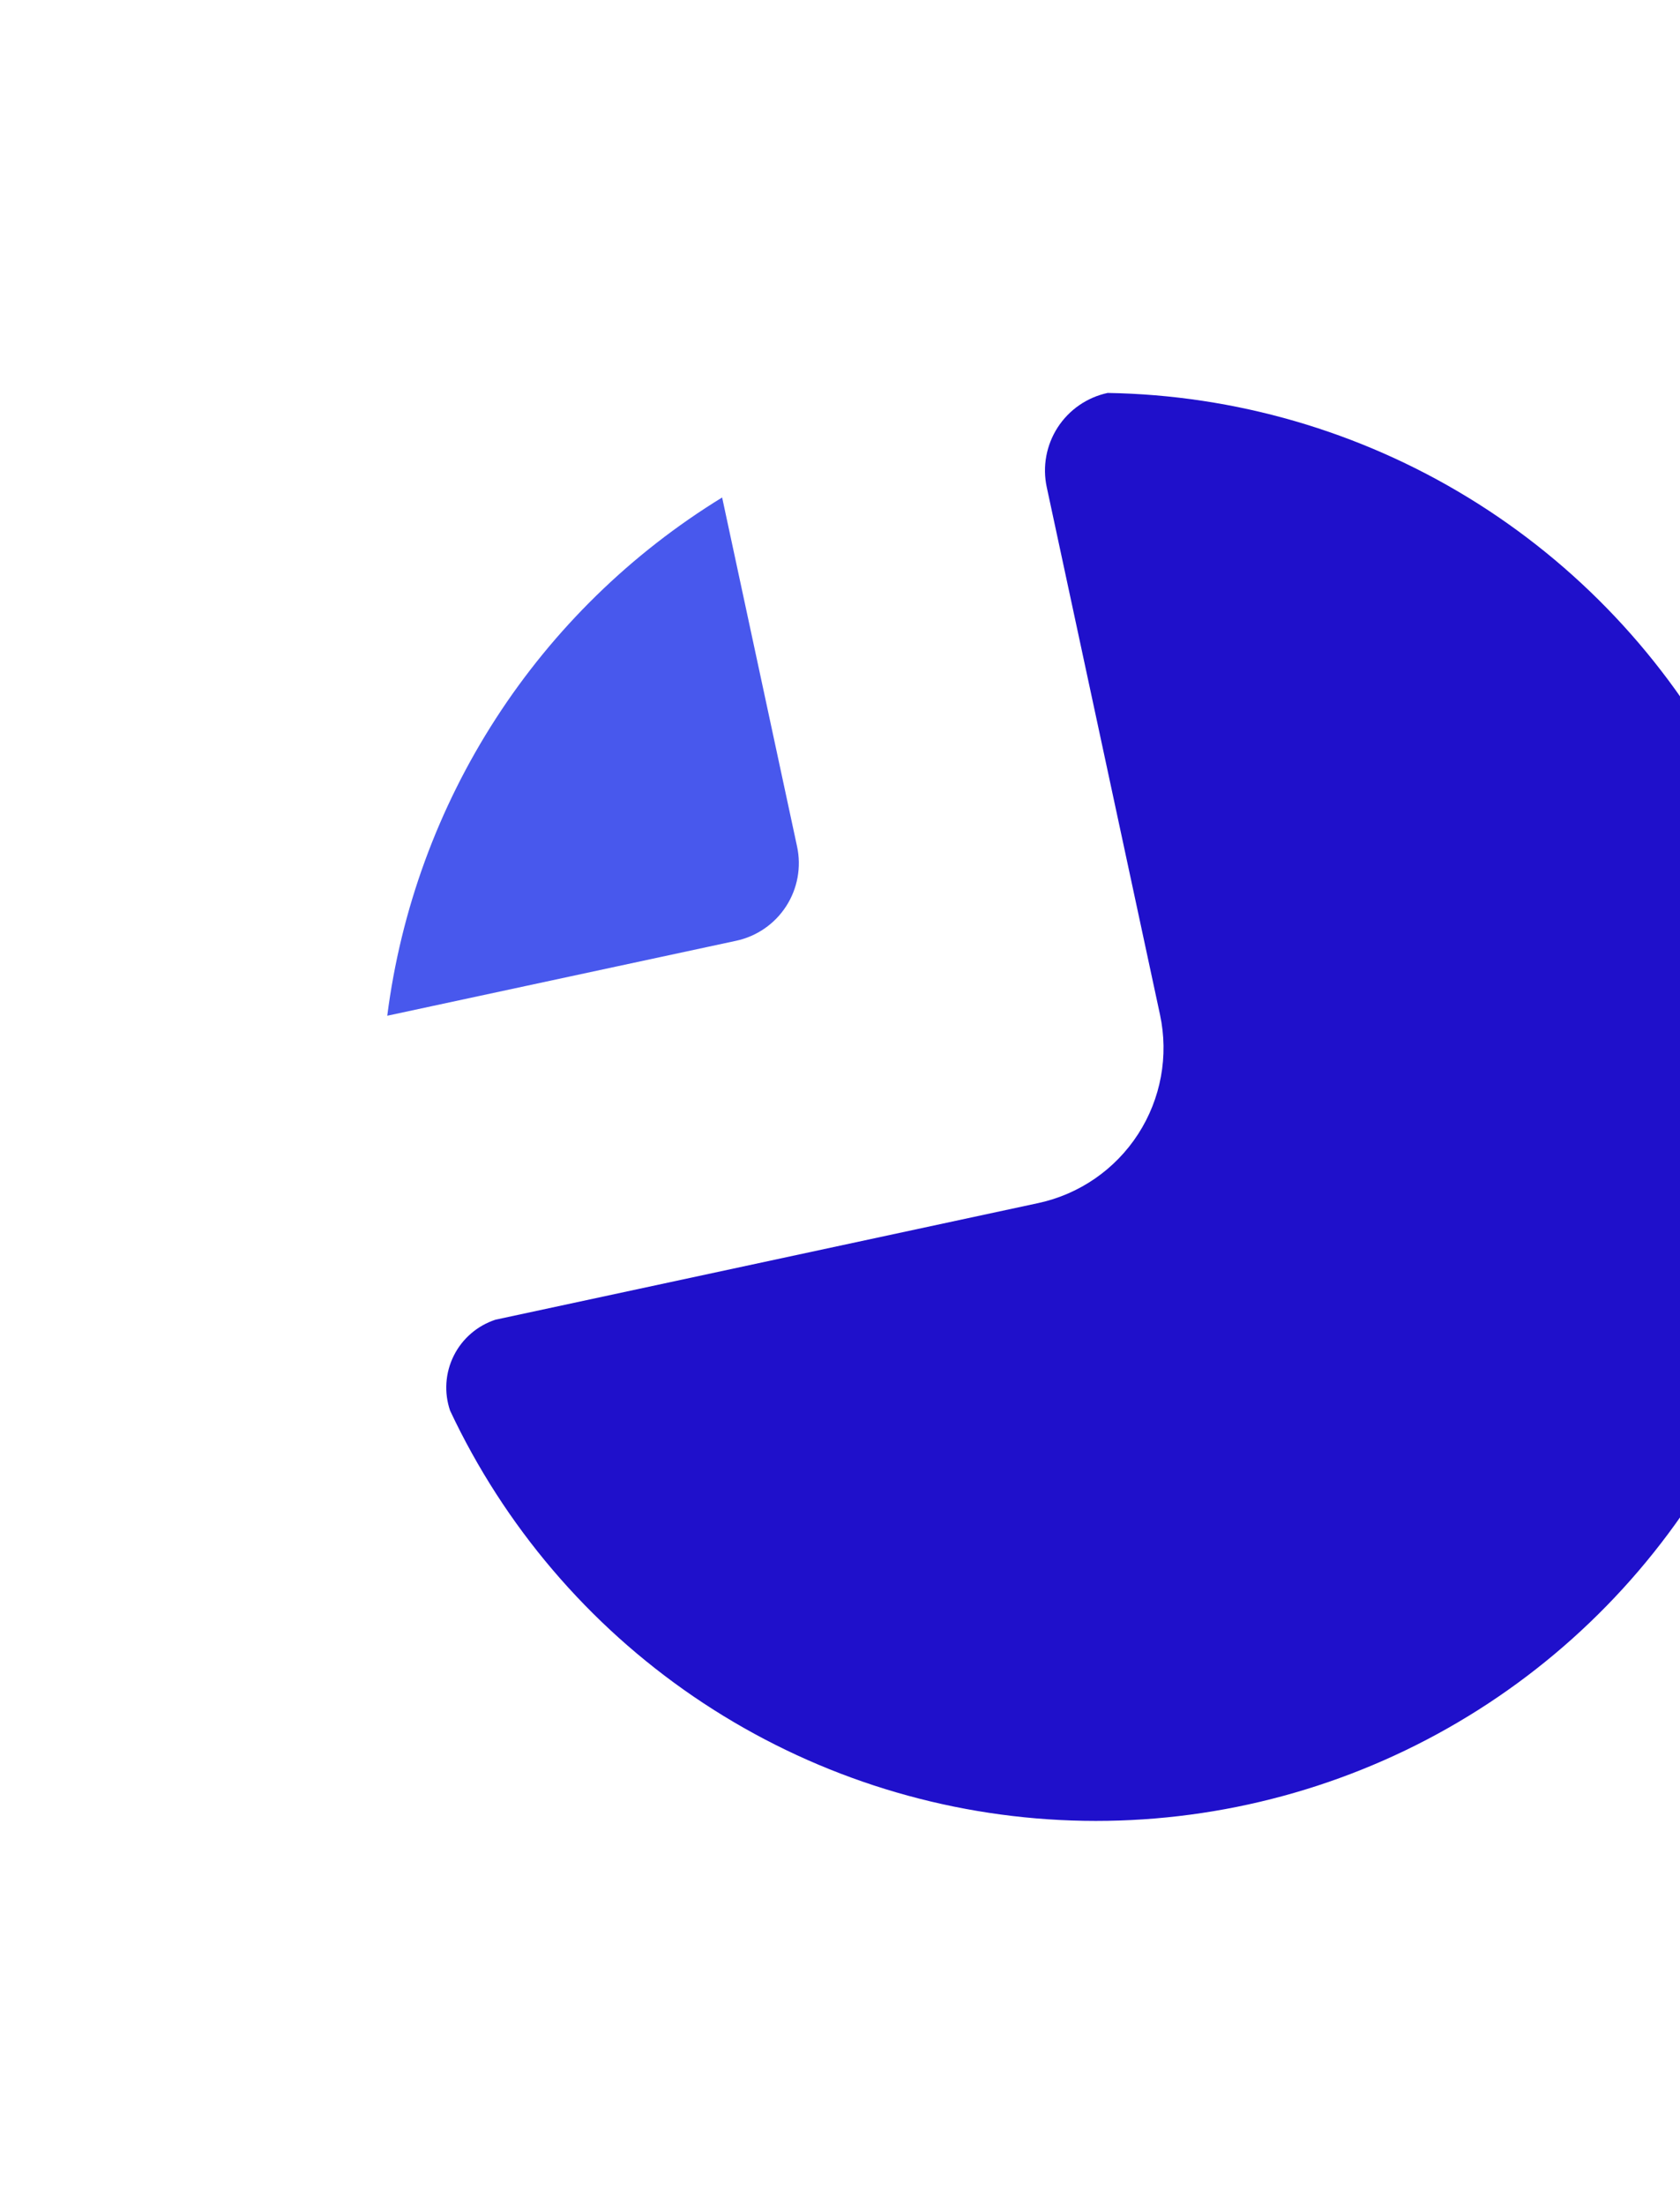
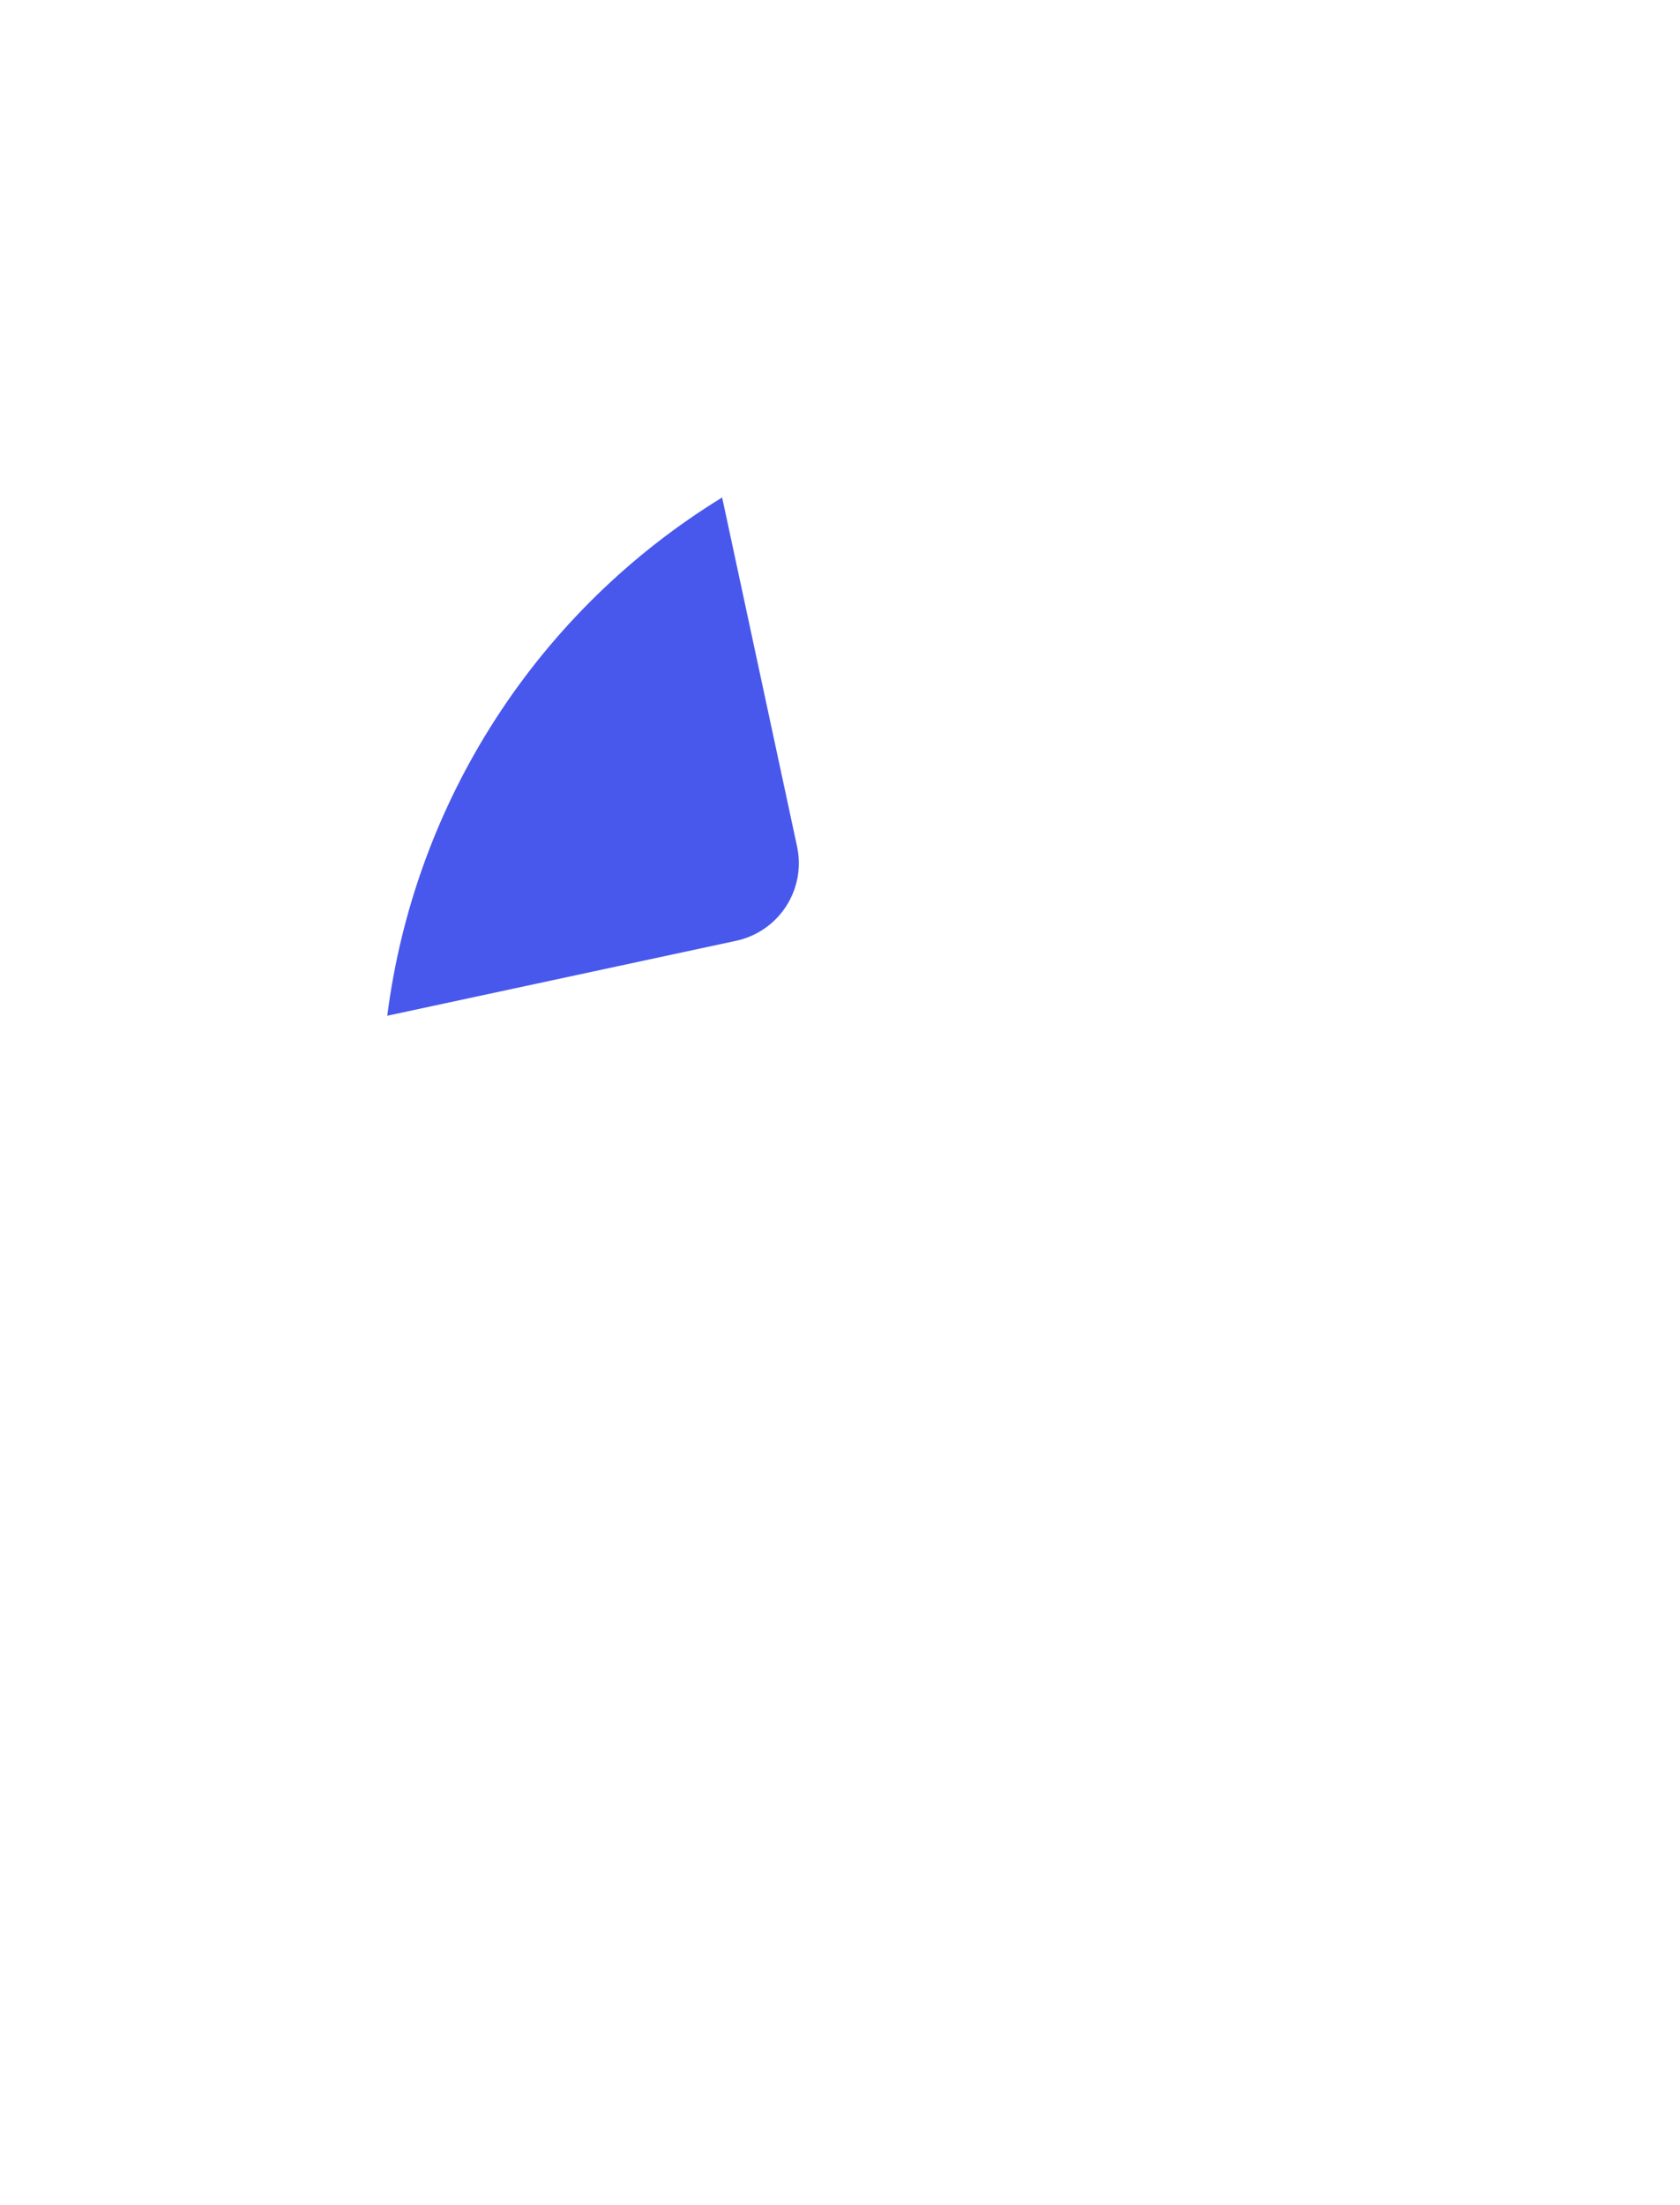
<svg xmlns="http://www.w3.org/2000/svg" width="125" height="164" viewBox="0 0 125 164" fill="none">
  <g id="tabler:chart-pie">
    <g id="Group">
-       <path id="Vector" d="M33.488 104.916C37.518 113.491 43.77 120.832 51.594 126.177C59.418 131.522 68.529 134.676 77.983 135.313C87.437 135.949 96.889 134.045 105.359 129.797C113.829 125.549 121.008 119.113 126.152 111.155C131.295 103.197 134.216 94.008 134.612 84.541C135.007 75.074 132.862 65.674 128.4 57.315C123.937 48.956 117.32 41.944 109.234 37.004C101.148 32.065 91.887 29.379 82.413 29.226C80.883 29.554 79.546 30.477 78.696 31.791C77.847 33.106 77.554 34.704 77.883 36.234L86.309 75.465C86.966 78.525 86.381 81.721 84.682 84.349C82.983 86.978 80.309 88.824 77.249 89.481L36.864 98.155C36.196 98.374 35.578 98.722 35.046 99.182C34.513 99.641 34.078 100.201 33.764 100.83C33.45 101.459 33.263 102.144 33.216 102.845C33.169 103.546 33.261 104.25 33.488 104.916Z" fill="#1F10CB" />
      <path id="Vector_2" d="M28.814 75.547C29.82 67.668 32.581 60.114 36.893 53.443C41.205 46.772 46.959 41.154 53.73 37.001L59.306 62.962C59.635 64.493 59.342 66.091 58.492 67.405C57.643 68.719 56.306 69.642 54.776 69.971L28.814 75.547Z" fill="#4858ED" />
    </g>
  </g>
</svg>